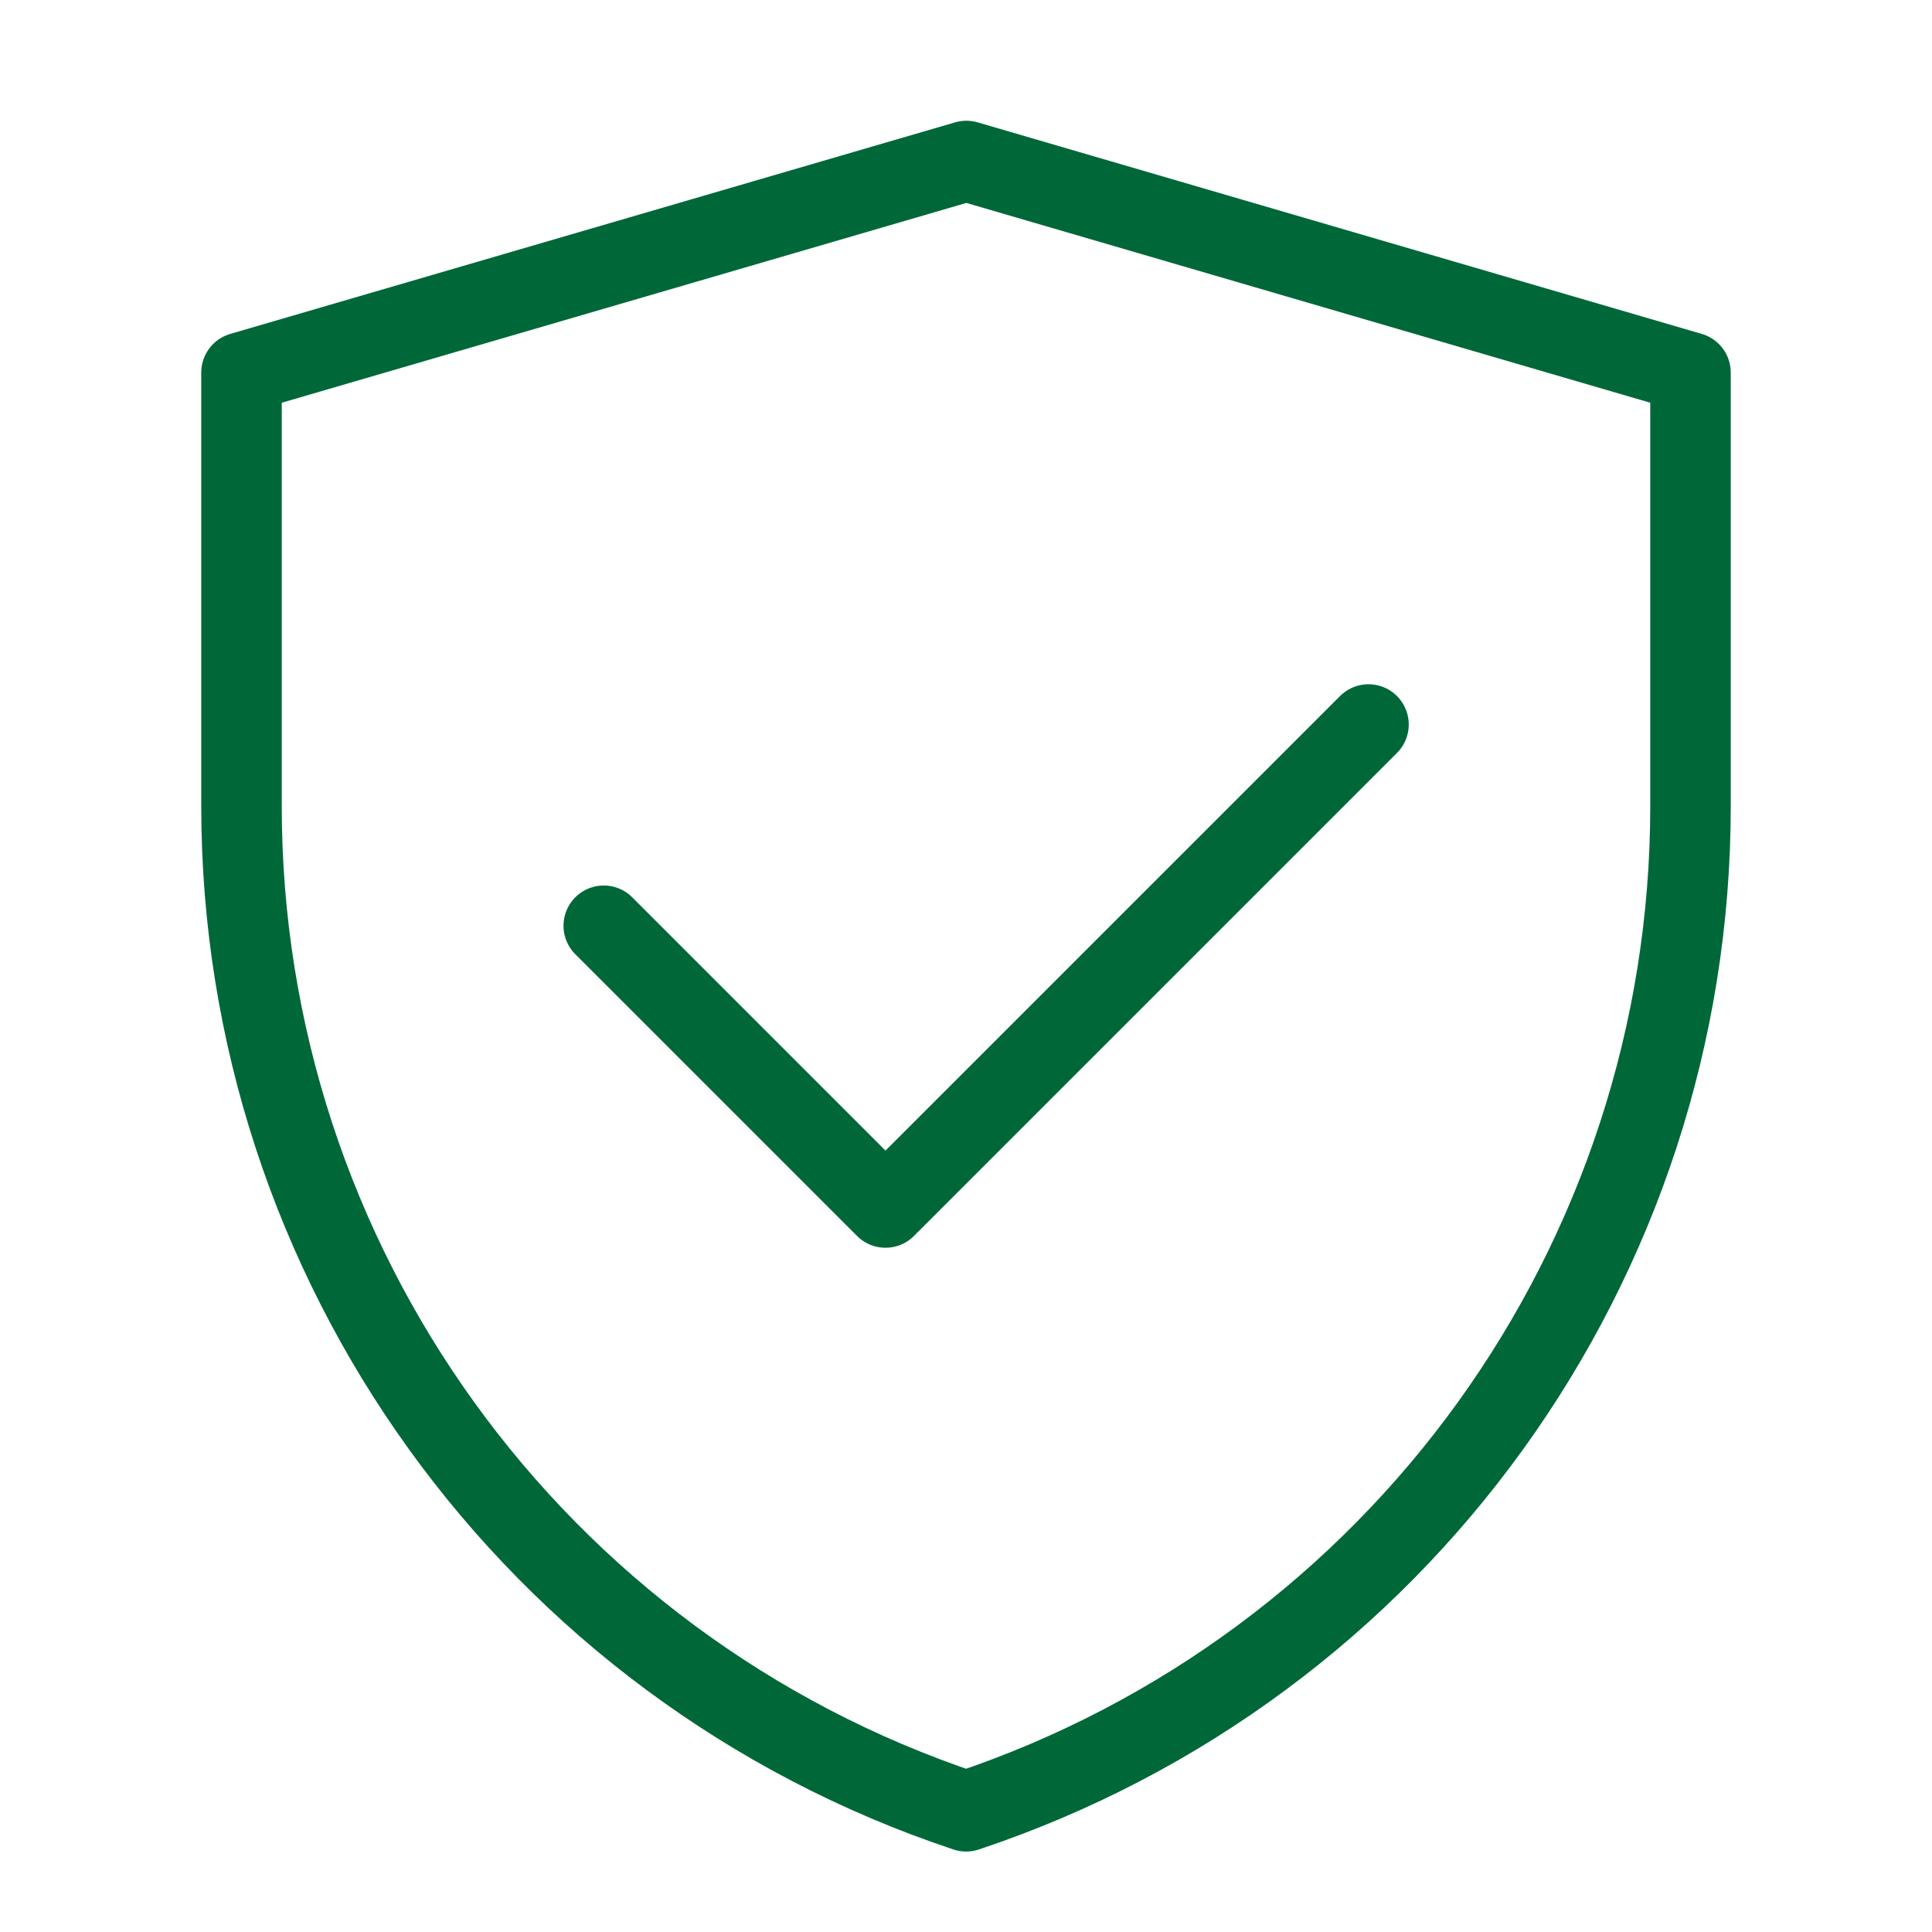
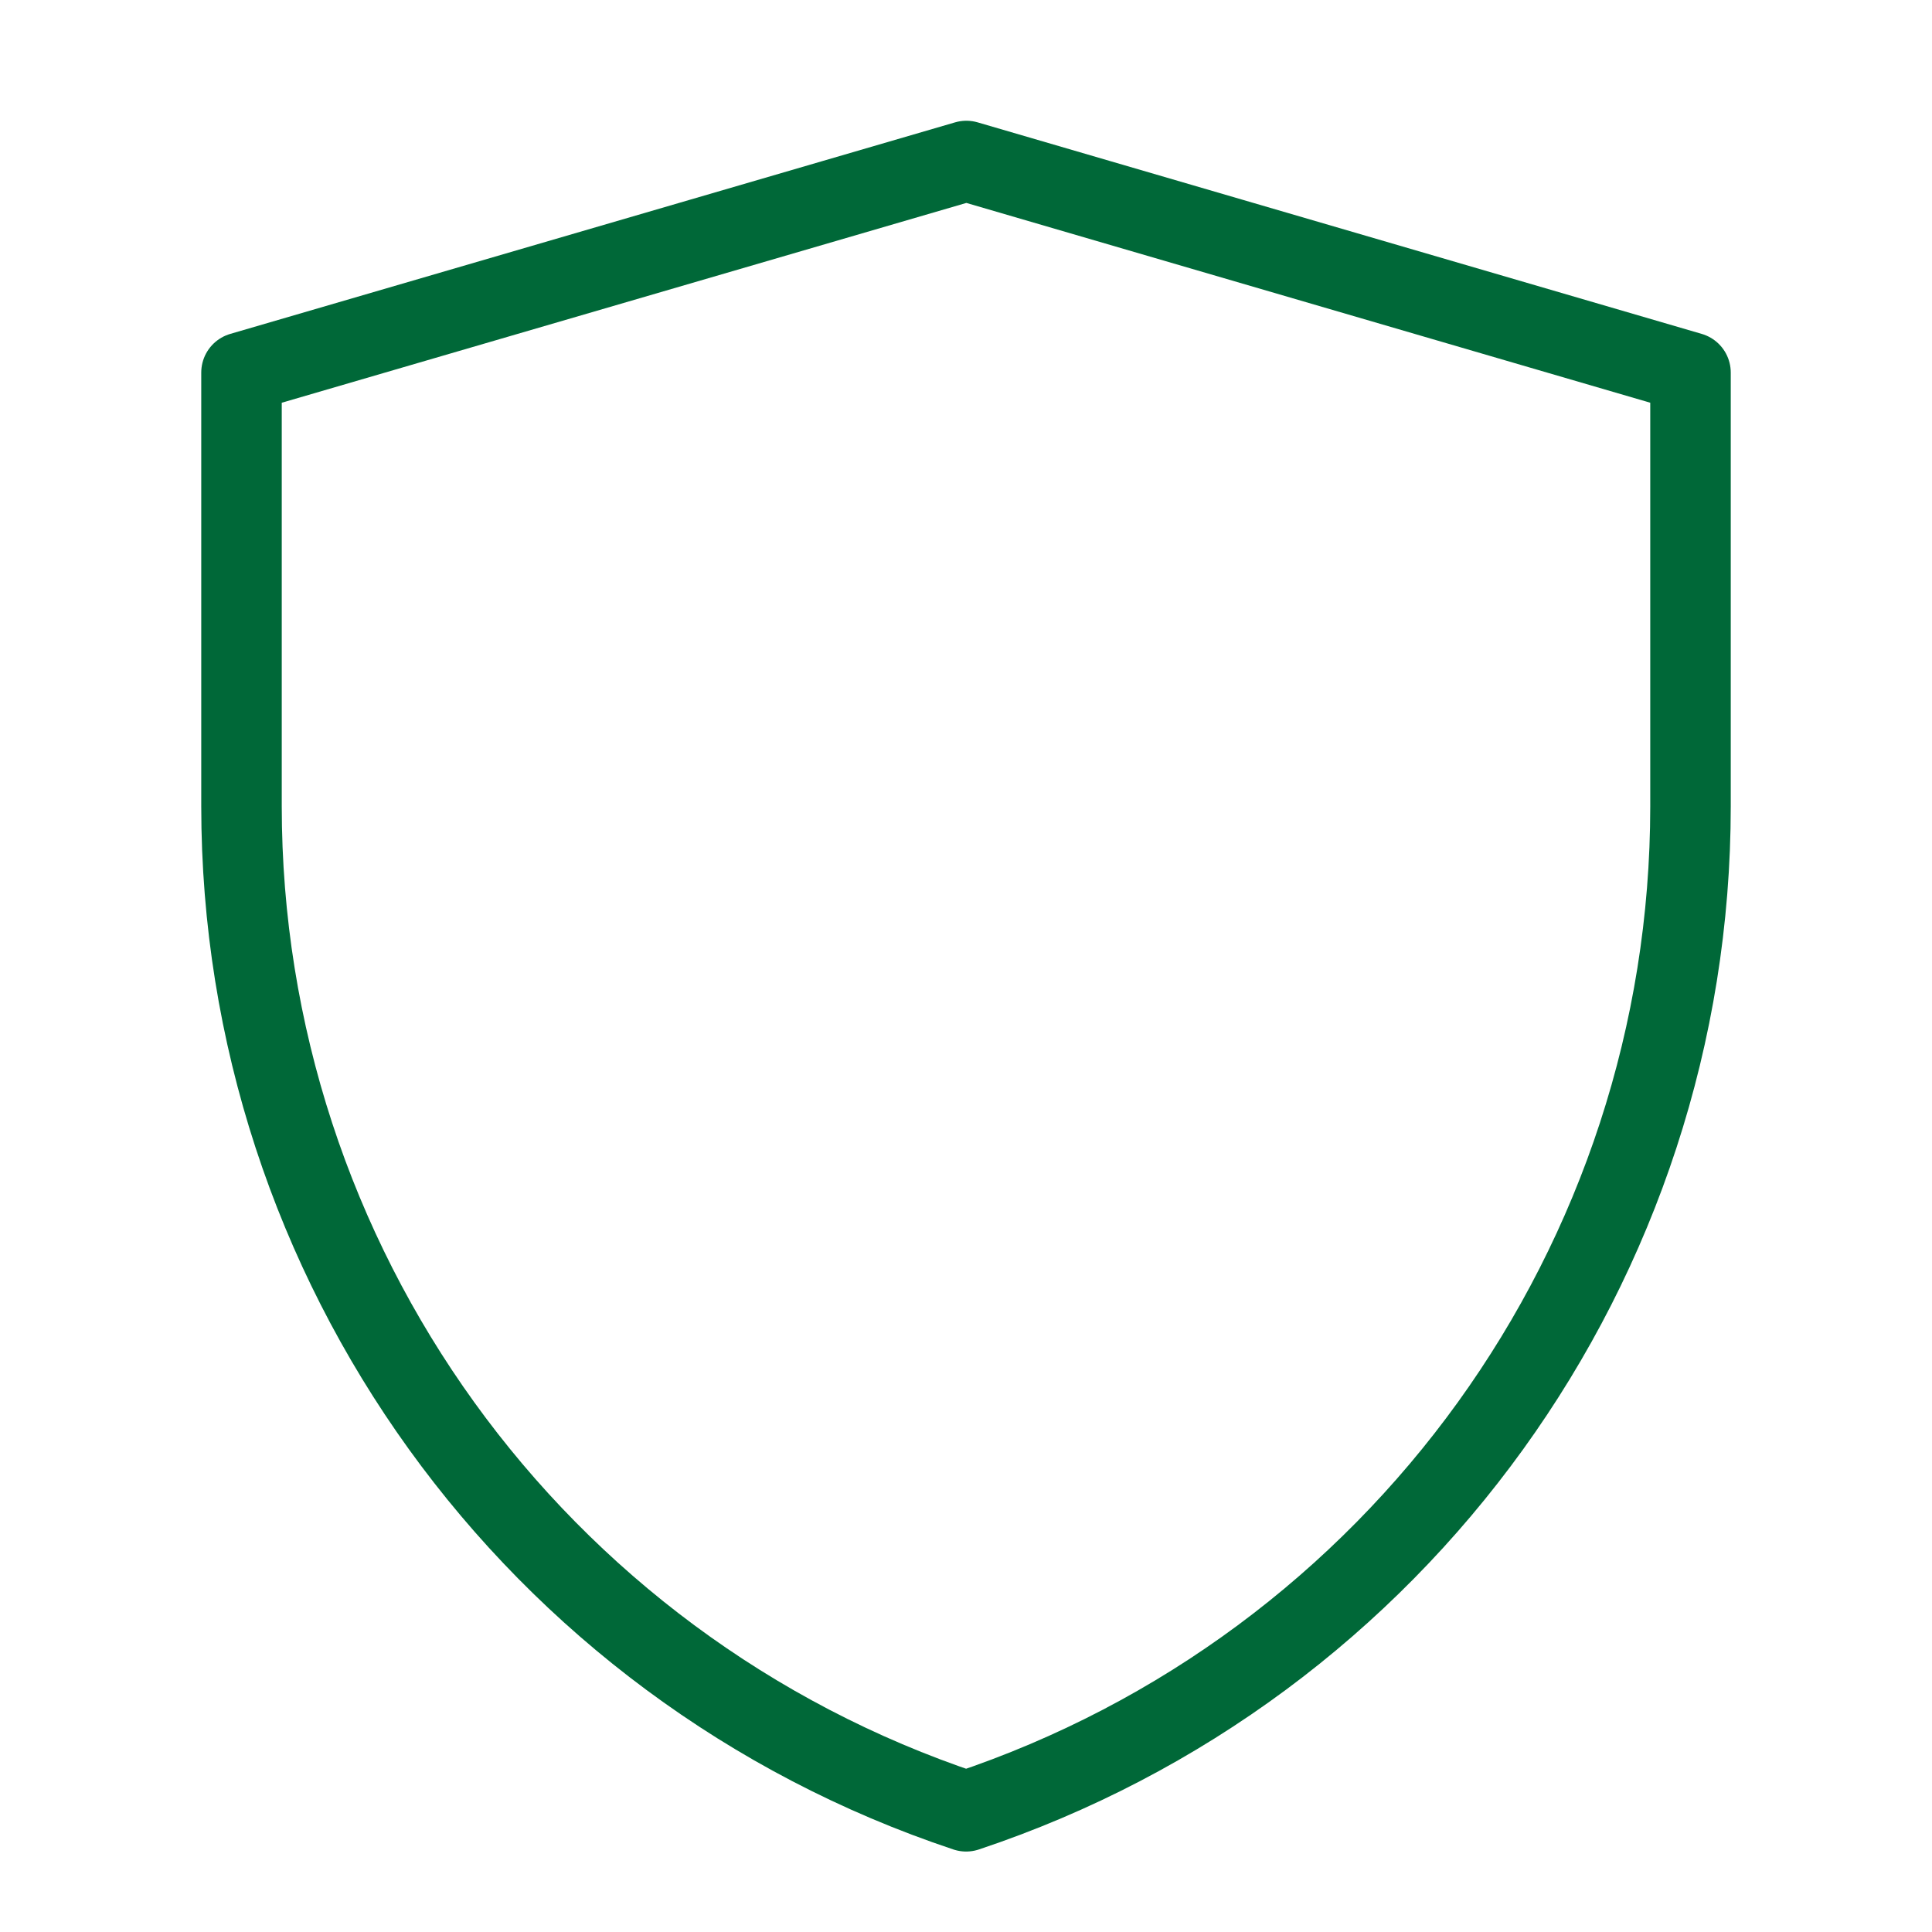
<svg xmlns="http://www.w3.org/2000/svg" width="48" height="48" viewBox="0 0 48 48" fill="none">
  <path d="M6 9.256L24.009 4L42 9.256V20.034C42 31.362 34.75 41.419 24.003 45.001C13.252 41.419 6 31.36 6 20.029V9.256Z" fill="none" stroke="#006838" stroke-width="2" stroke-linejoin="round" />
-   <path d="M15 23L22 30L34 18" stroke="#006838" stroke-width="2" stroke-linecap="round" stroke-linejoin="round" />
</svg>